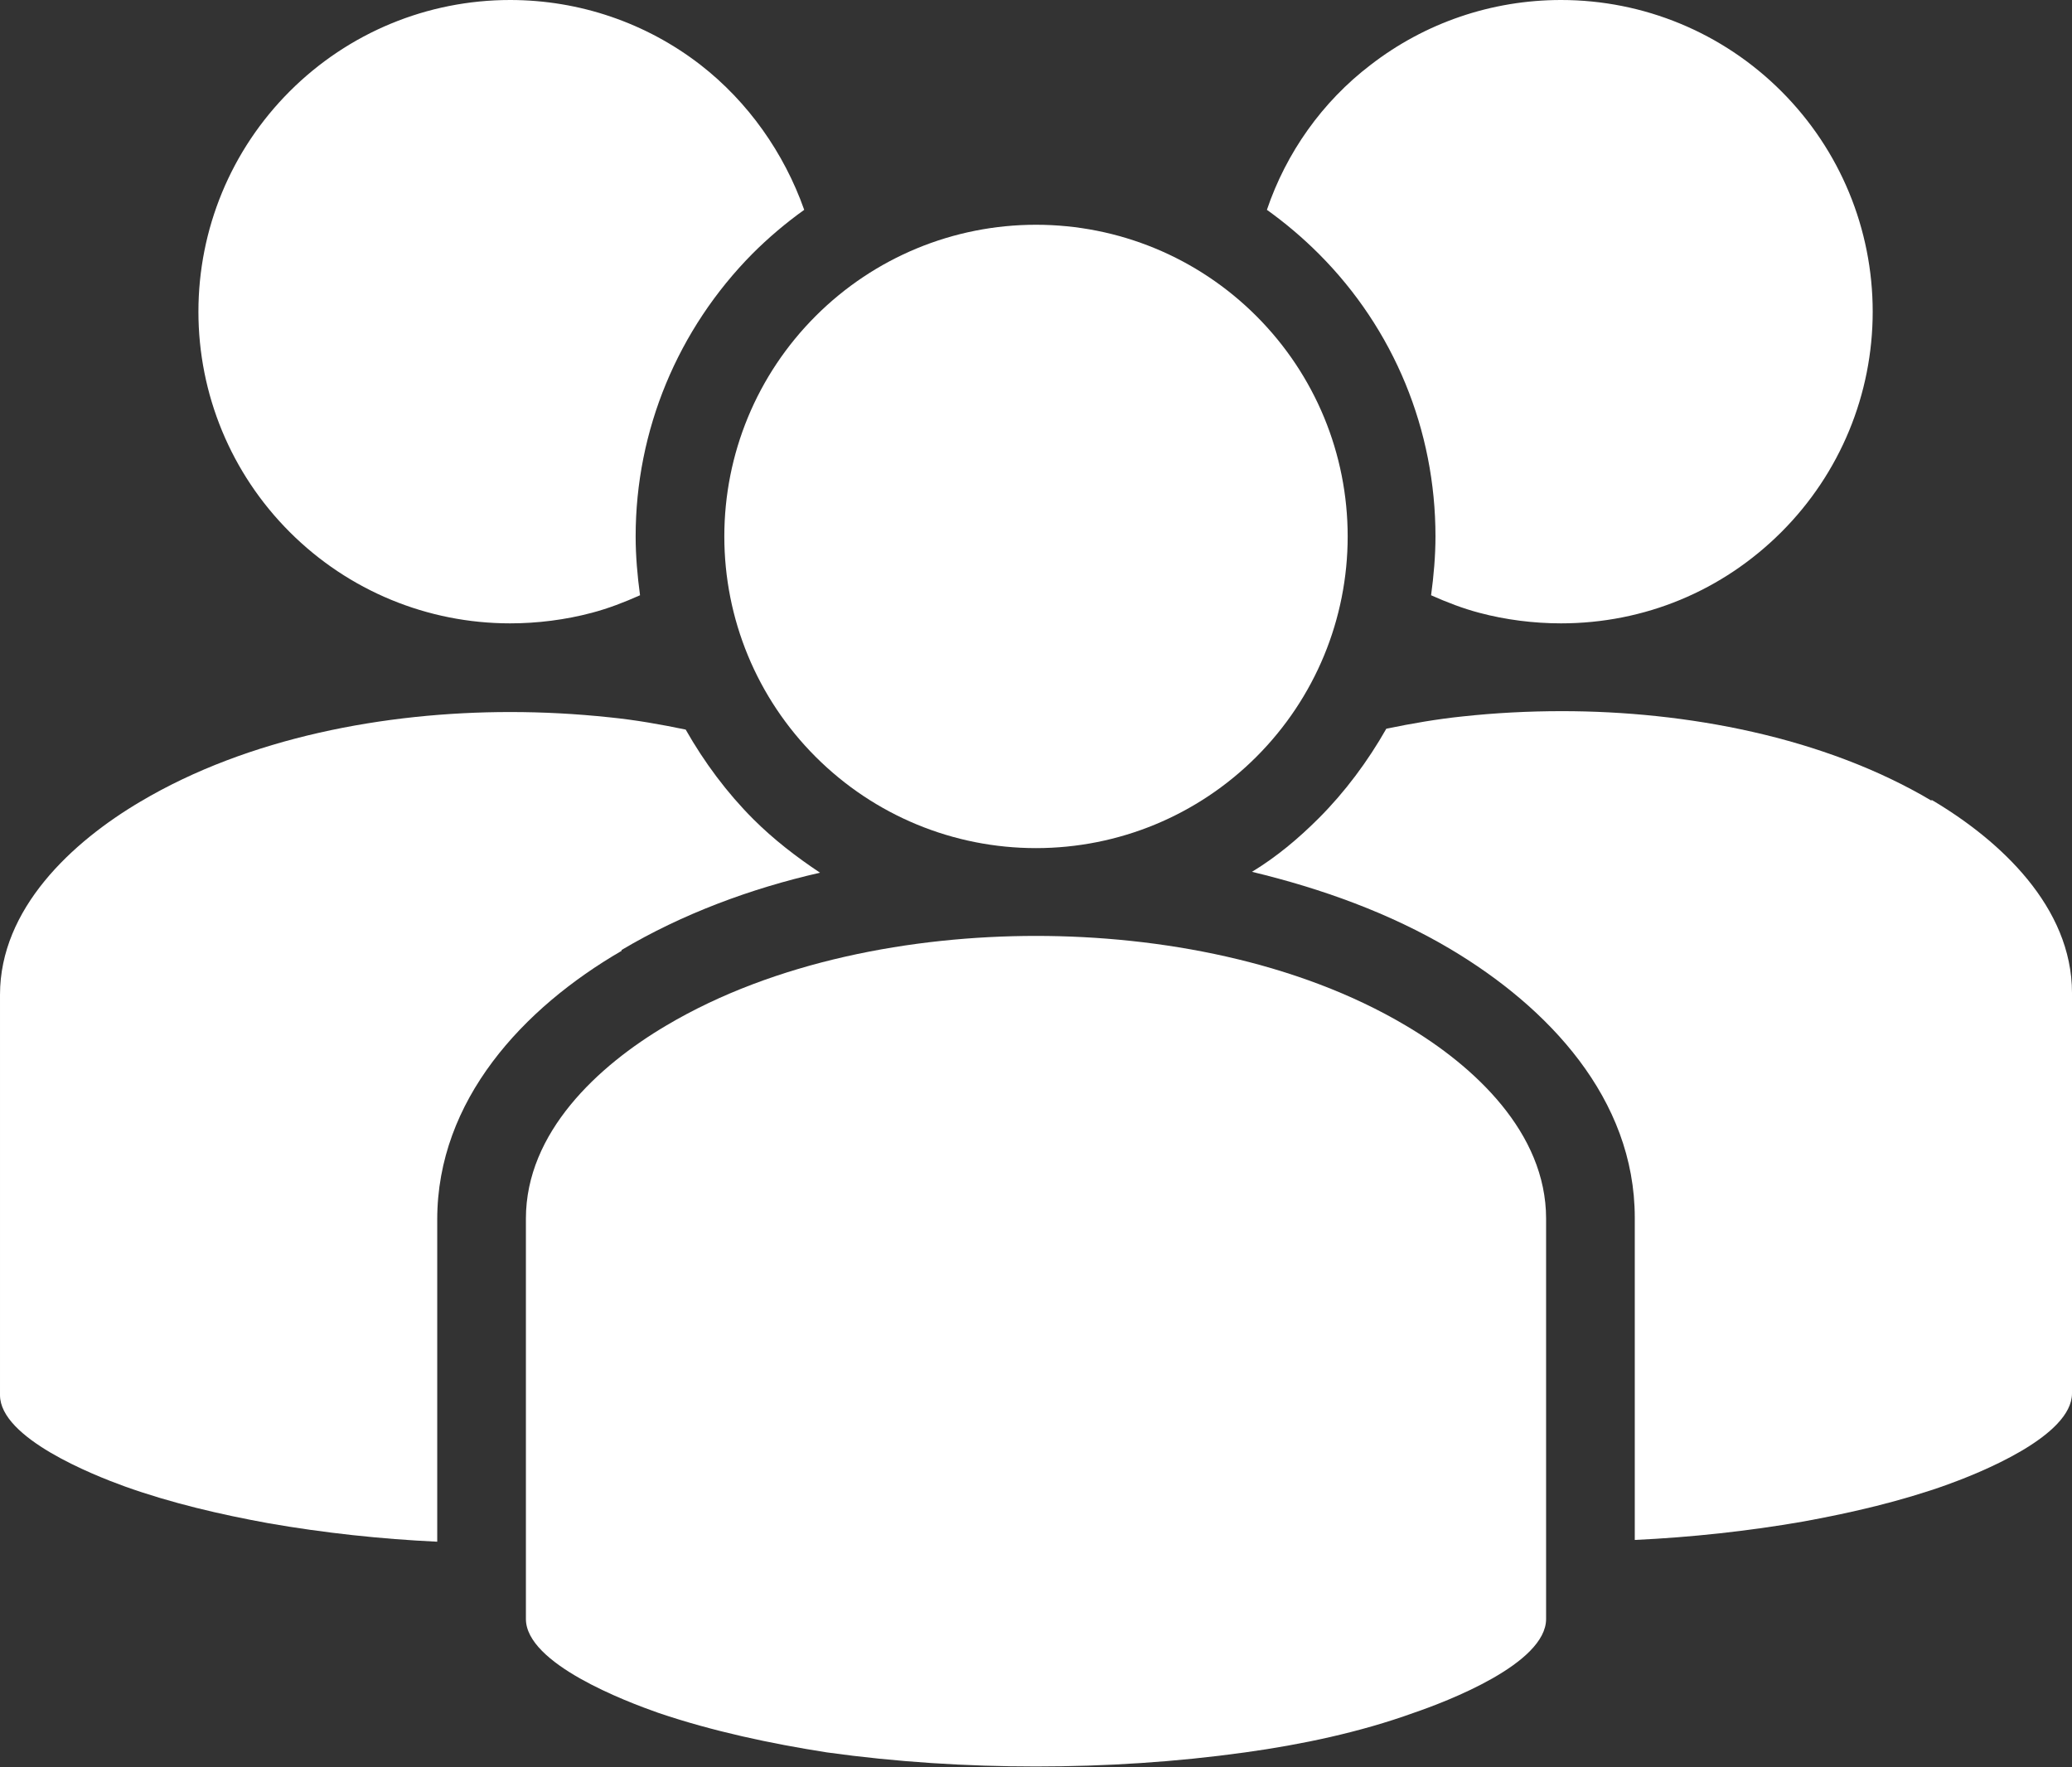
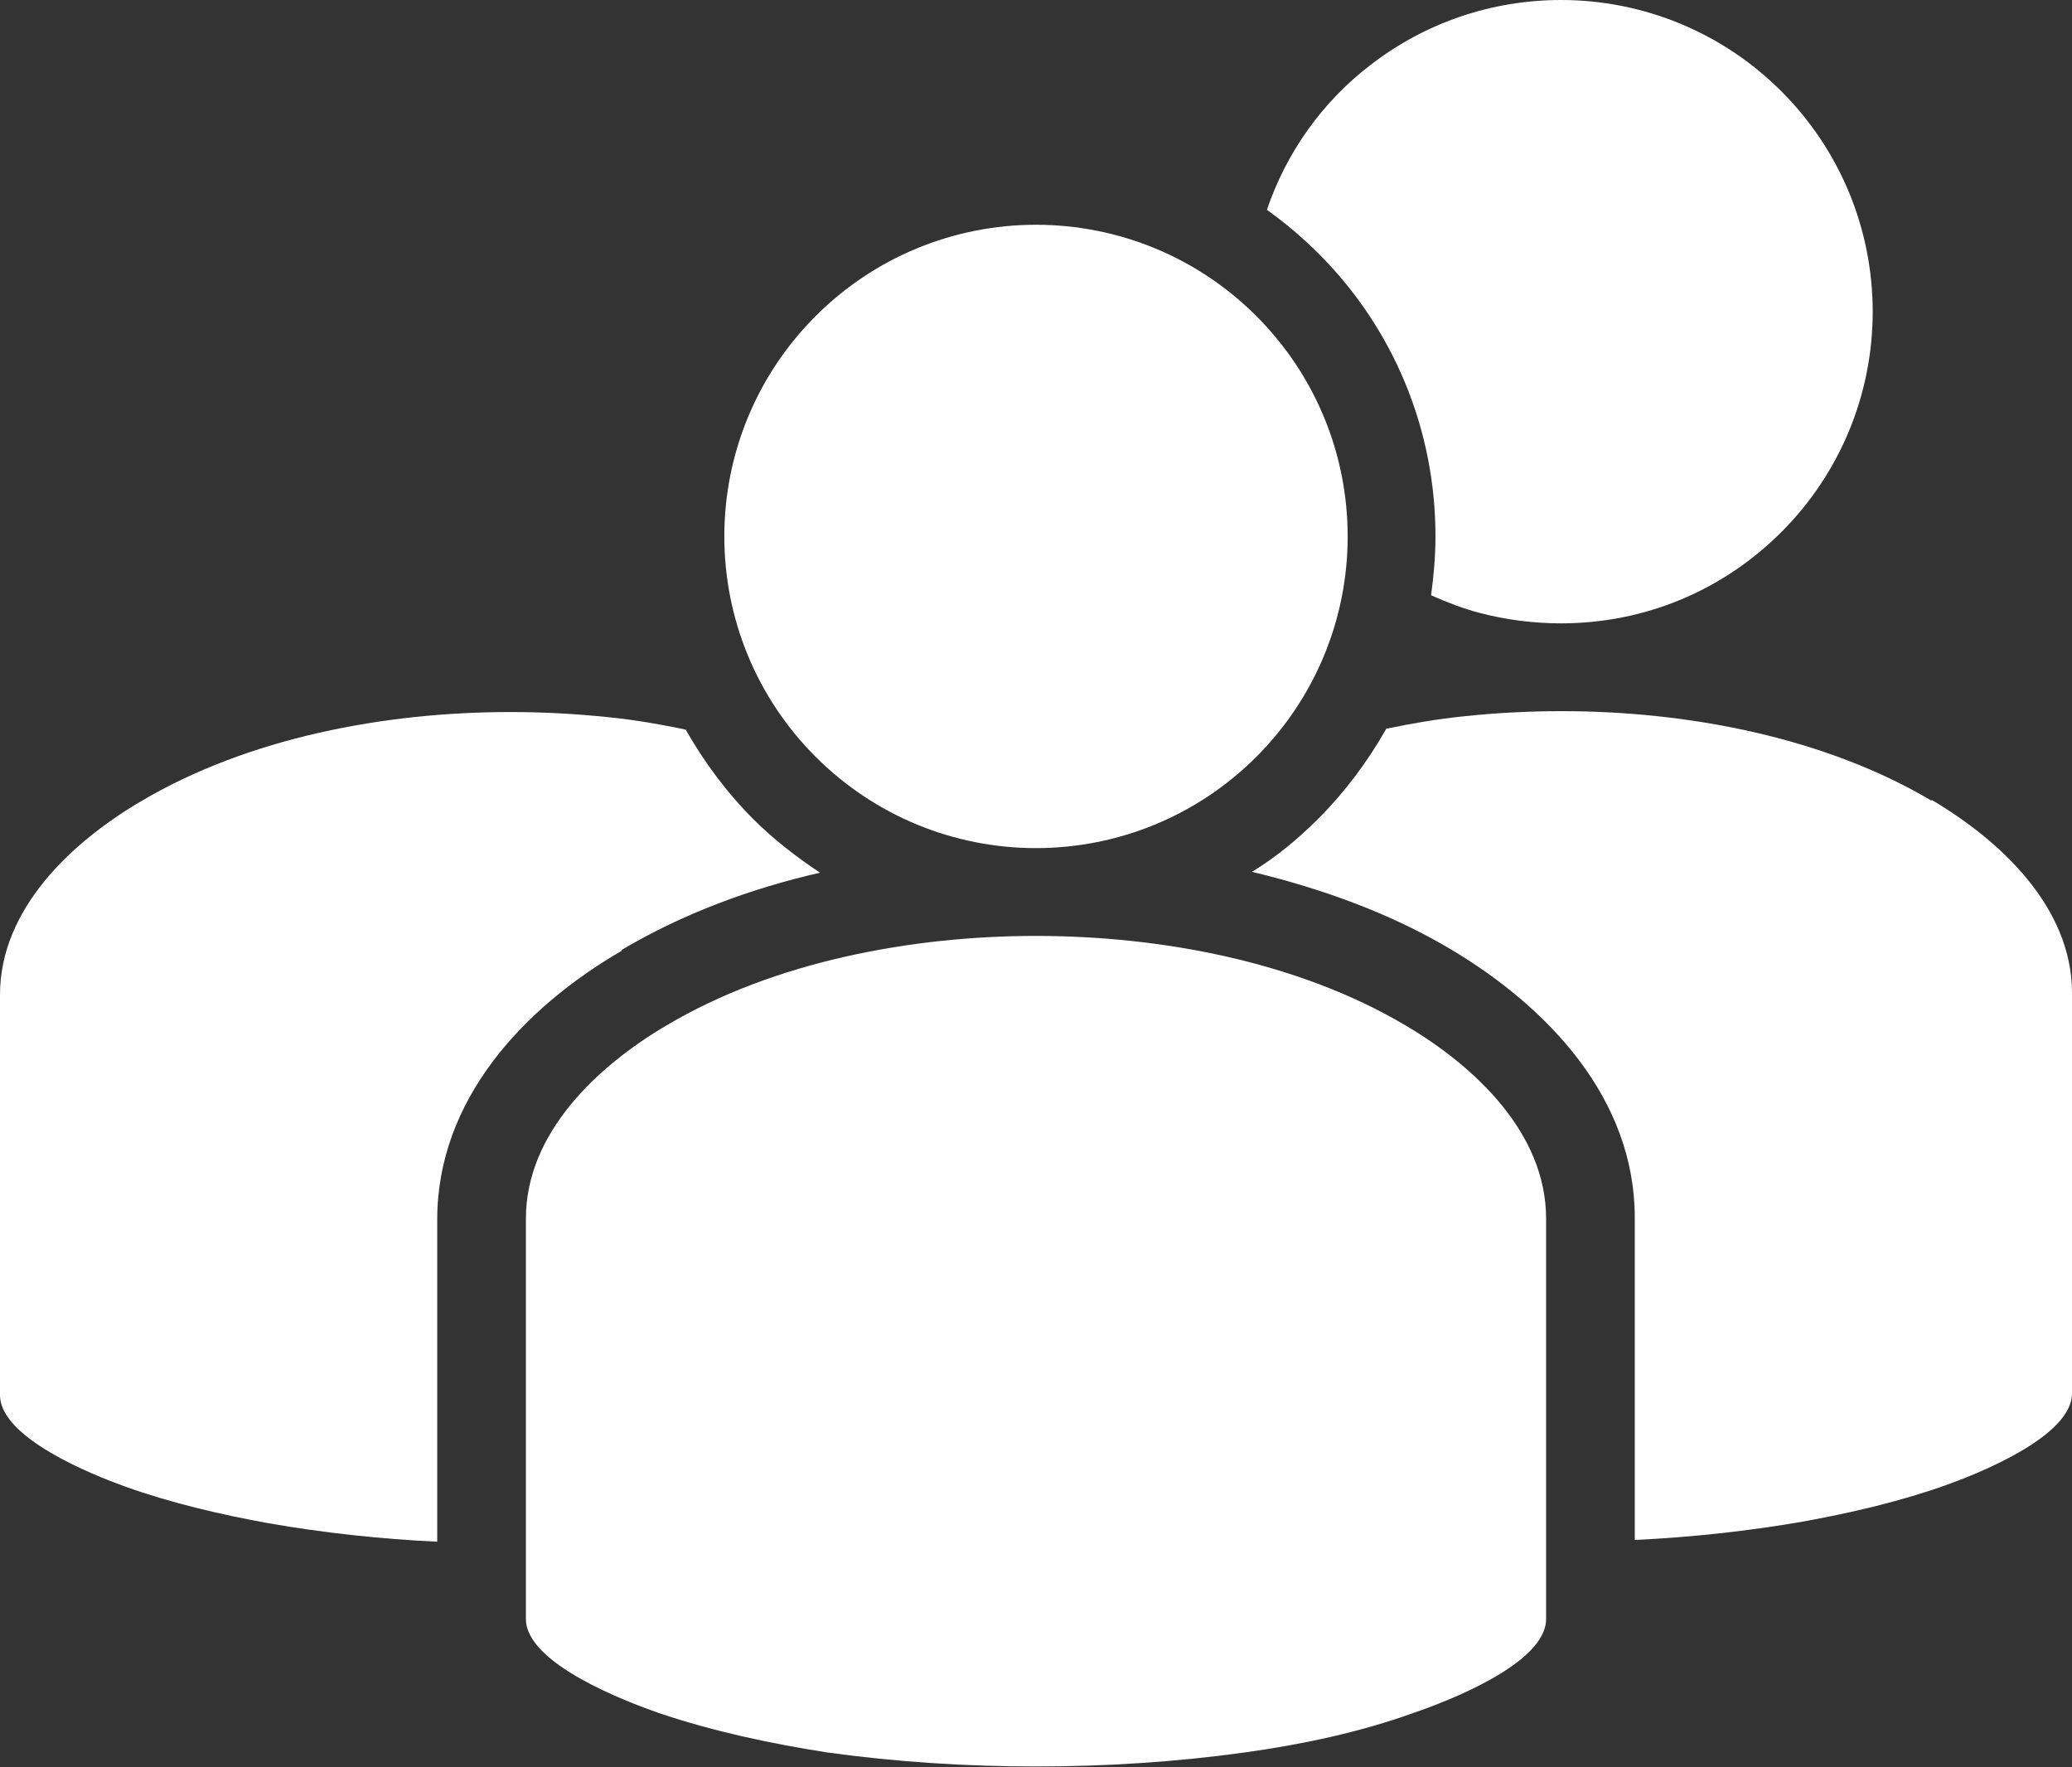
<svg xmlns="http://www.w3.org/2000/svg" id="Layer_1" data-name="Layer 1" viewBox="0 0 23.6 20.13">
  <rect x="0" y="0" width="23.6" height="20.13" fill="#333333" stroke="none" />
-   <path d="M5.81,7.1c.31,0,.63-.04.93-.12.19-.05.37-.12.55-.2-.03-.22-.05-.45-.05-.67,0-1.21.48-2.36,1.33-3.22.18-.18.38-.35.59-.5-.23-.65-.64-1.23-1.18-1.65C7.36.26,6.6,0,5.81,0,4.87,0,3.97.37,3.3,1.04c-.67.67-1.04,1.57-1.04,2.51s.37,1.84,1.04,2.51c.67.67,1.57,1.04,2.51,1.04Z" style="fill: #fff; stroke-width: 0px;" />
  <path d="M9.29,8.62c.67.67,1.57,1.04,2.51,1.04s1.84-.37,2.51-1.04c.67-.67,1.04-1.57,1.04-2.51s-.37-1.84-1.04-2.51c-.67-.67-1.57-1.04-2.51-1.04s-1.84.37-2.51,1.04c-.67.67-1.04,1.57-1.04,2.51s.37,1.84,1.04,2.51Z" style="fill: #fff; stroke-width: 0px;" />
  <path d="M16.35,6.11c0,.22-.02.45-.05.67.18.08.36.15.55.2.3.08.62.12.93.12.95,0,1.84-.37,2.51-1.04.67-.67,1.04-1.57,1.04-2.51s-.37-1.84-1.04-2.51c-.67-.67-1.57-1.04-2.51-1.04-.79,0-1.55.26-2.17.74-.55.42-.96,1-1.18,1.65.21.15.41.32.59.5.86.86,1.33,2.01,1.33,3.22Z" style="fill: #fff; stroke-width: 0px;" />
  <path d="M22,9.12c-1.23-.73-2.8-1.02-4.21-1.02-.38,0-.76.02-1.13.06-.29.03-.58.08-.87.14-.21.37-.47.72-.77,1.02-.23.23-.48.44-.76.61.79.19,1.57.47,2.26.88,1.11.66,2.1,1.7,2.1,3.06v3.67c.64-.03,1.29-.1,1.92-.21.55-.1,1.11-.23,1.64-.42.36-.13,1.42-.55,1.42-1.04v-4.56c0-.98-.82-1.74-1.6-2.2Z" style="fill: #fff; stroke-width: 0px;" />
  <path d="M16.01,11.68c-1.23-.73-2.8-1.02-4.21-1.02s-2.98.29-4.21,1.02c-.78.46-1.6,1.22-1.6,2.2v4.56c0,.51,1.14.94,1.51,1.07.62.21,1.28.35,1.92.45.79.11,1.59.16,2.38.16s1.59-.05,2.38-.16c.65-.09,1.31-.23,1.92-.45.38-.13,1.51-.56,1.51-1.07v-4.56c0-.98-.82-1.74-1.6-2.2Z" style="fill: #fff; stroke-width: 0px;" />
  <path d="M7.08,10.82c.69-.41,1.47-.7,2.26-.88-.27-.18-.53-.38-.76-.61-.3-.3-.56-.65-.77-1.02-.29-.06-.57-.11-.87-.14-.38-.04-.75-.06-1.13-.06-1.42,0-2.98.29-4.21,1.02-.78.46-1.6,1.22-1.6,2.2v4.56c0,.49,1.06.91,1.42,1.04.53.19,1.09.32,1.64.42.63.11,1.28.18,1.92.21v-3.67c0-1.36.98-2.41,2.1-3.06Z" style="fill: #fff; stroke-width: 0px;" />
</svg>